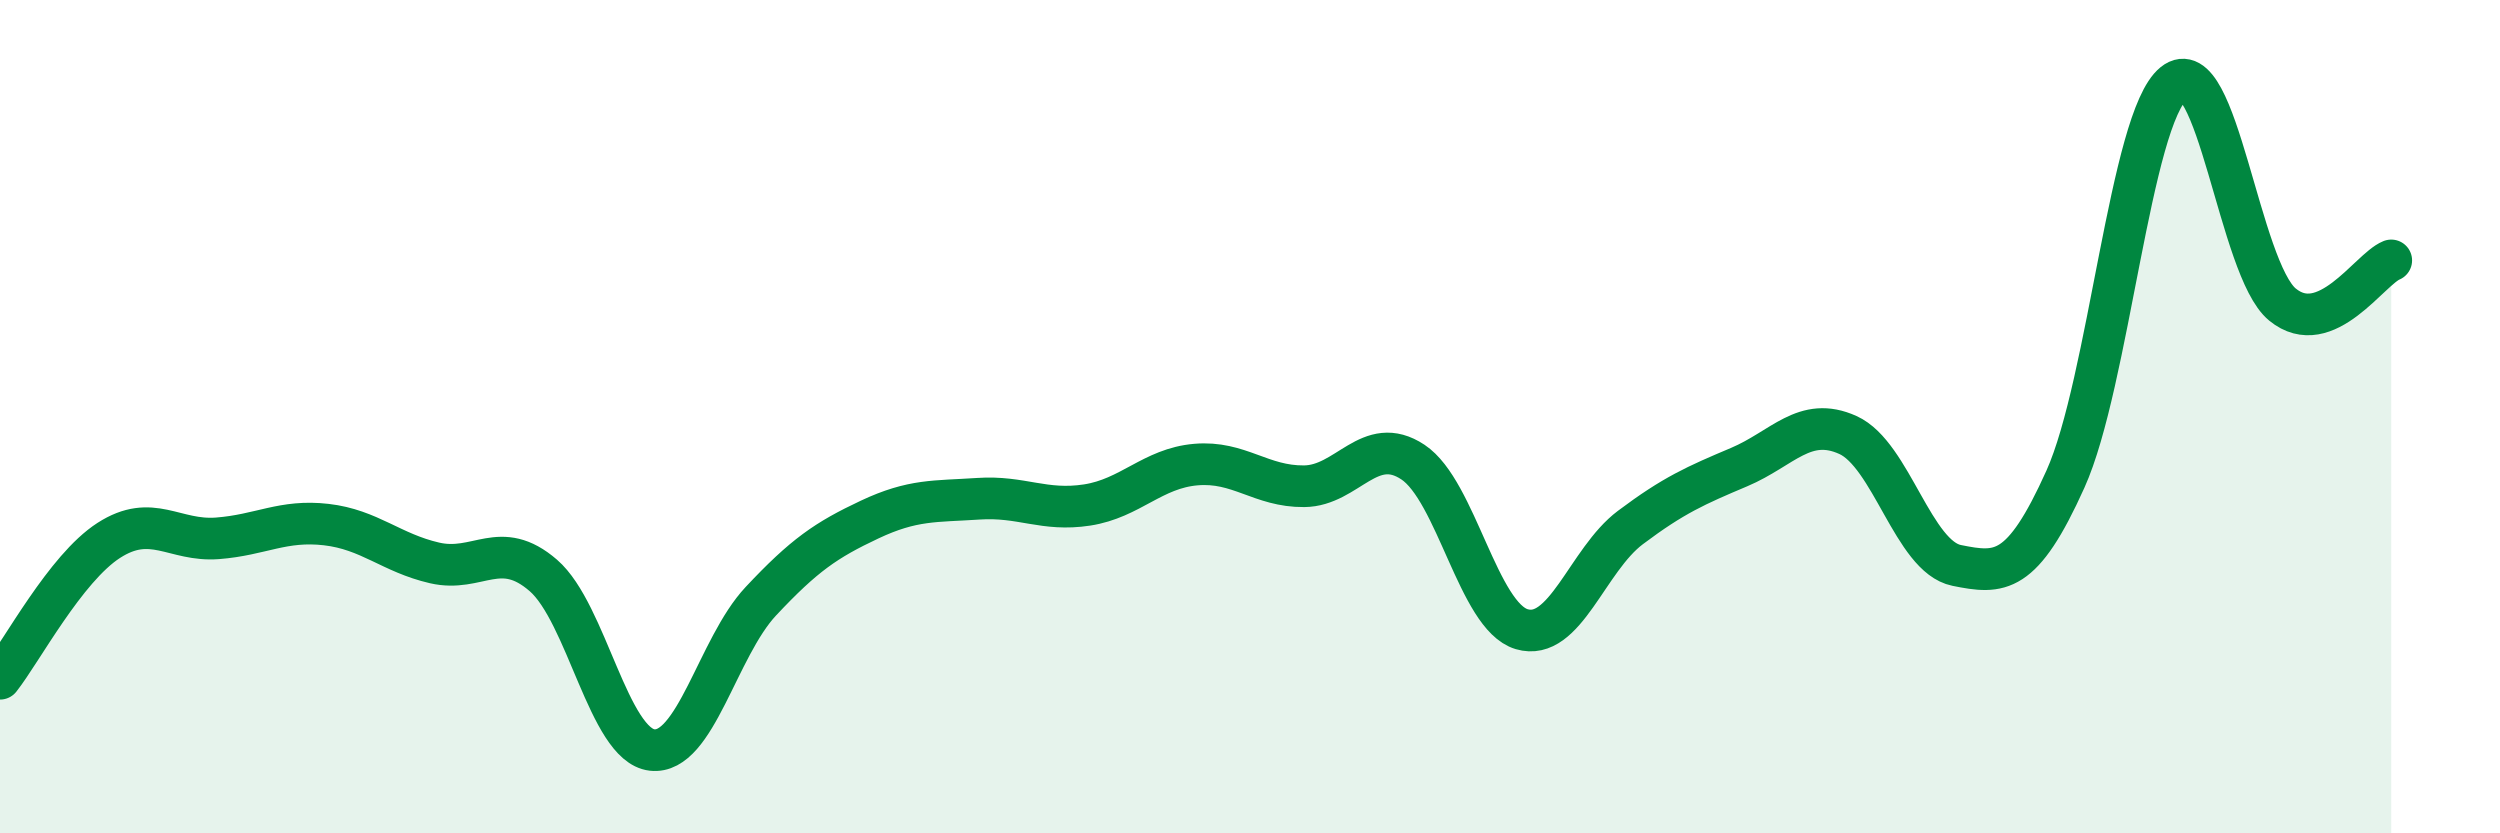
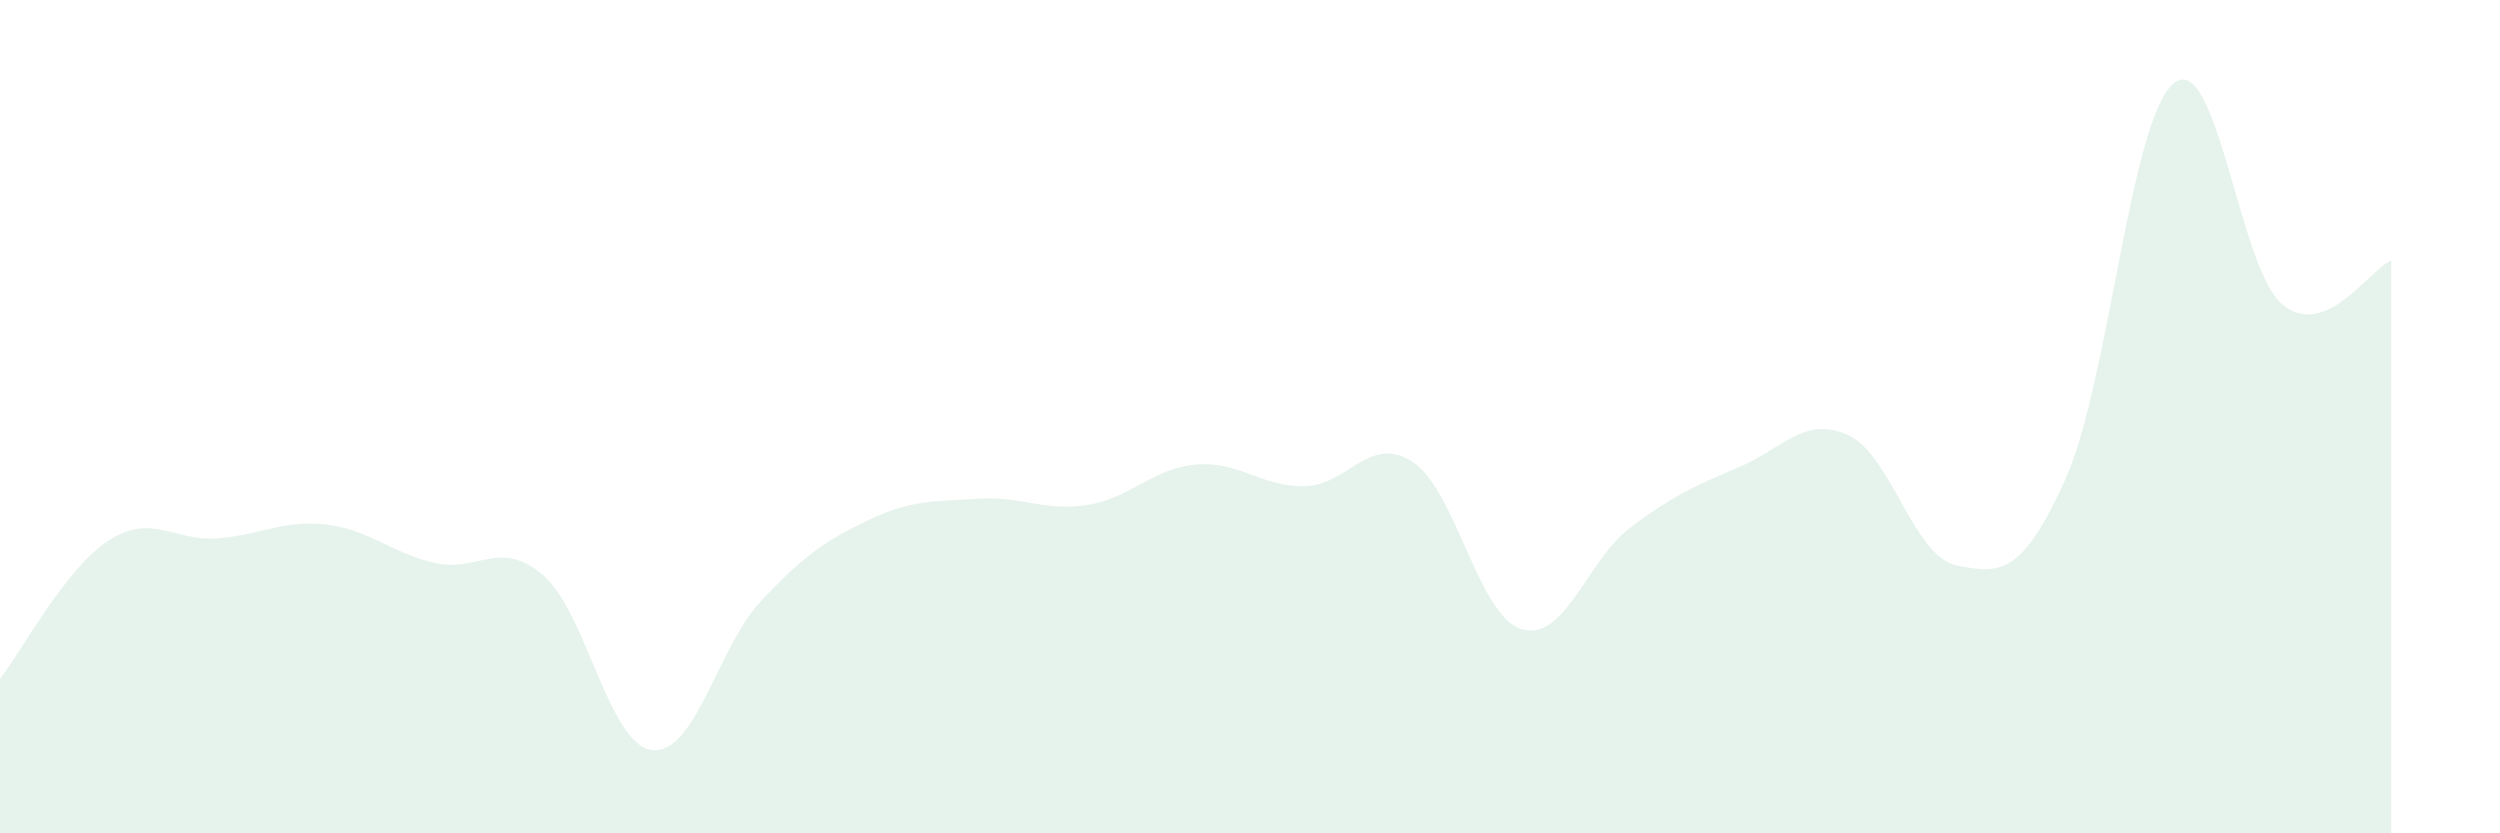
<svg xmlns="http://www.w3.org/2000/svg" width="60" height="20" viewBox="0 0 60 20">
  <path d="M 0,16.29 C 0.52,15.63 1.57,13.64 2.61,12.97 C 3.65,12.3 4.18,13 5.22,12.92 C 6.26,12.84 6.79,12.47 7.83,12.59 C 8.87,12.71 9.39,13.27 10.43,13.51 C 11.47,13.75 12,12.91 13.04,13.81 C 14.08,14.71 14.61,17.88 15.65,18 C 16.69,18.12 17.22,15.54 18.26,14.43 C 19.3,13.32 19.83,12.96 20.87,12.47 C 21.91,11.98 22.44,12.04 23.48,11.97 C 24.52,11.9 25.05,12.28 26.09,12.12 C 27.13,11.96 27.66,11.24 28.7,11.15 C 29.74,11.06 30.26,11.68 31.3,11.67 C 32.34,11.66 32.87,10.4 33.91,11.09 C 34.95,11.78 35.48,14.79 36.52,15.1 C 37.56,15.41 38.09,13.44 39.13,12.66 C 40.17,11.88 40.7,11.65 41.74,11.21 C 42.78,10.77 43.31,9.97 44.35,10.44 C 45.39,10.91 45.92,13.36 46.96,13.57 C 48,13.78 48.53,13.81 49.57,11.5 C 50.61,9.19 51.13,2.84 52.17,2 C 53.21,1.16 53.74,6.46 54.78,7.31 C 55.82,8.16 56.87,6.46 57.39,6.25L57.39 20L0 20Z" fill="#008740" opacity="0.1" stroke-linecap="round" stroke-linejoin="round" />
-   <path d="M 0,16.29 C 0.52,15.63 1.57,13.64 2.61,12.97 C 3.65,12.3 4.18,13 5.22,12.92 C 6.26,12.84 6.79,12.47 7.83,12.59 C 8.87,12.71 9.39,13.27 10.43,13.51 C 11.47,13.75 12,12.91 13.04,13.81 C 14.08,14.71 14.61,17.88 15.65,18 C 16.69,18.12 17.22,15.54 18.26,14.43 C 19.3,13.32 19.83,12.96 20.87,12.47 C 21.91,11.98 22.44,12.04 23.48,11.97 C 24.52,11.9 25.05,12.28 26.09,12.12 C 27.13,11.96 27.66,11.24 28.7,11.15 C 29.74,11.06 30.26,11.68 31.3,11.67 C 32.34,11.66 32.87,10.4 33.91,11.09 C 34.95,11.78 35.48,14.79 36.52,15.1 C 37.56,15.41 38.09,13.44 39.13,12.66 C 40.17,11.88 40.7,11.65 41.74,11.21 C 42.78,10.77 43.31,9.97 44.35,10.44 C 45.39,10.91 45.92,13.36 46.96,13.57 C 48,13.78 48.53,13.81 49.57,11.5 C 50.61,9.19 51.13,2.84 52.17,2 C 53.21,1.16 53.74,6.46 54.78,7.31 C 55.82,8.16 56.87,6.46 57.39,6.25" stroke="#008740" stroke-width="1" fill="none" stroke-linecap="round" stroke-linejoin="round" />
</svg>